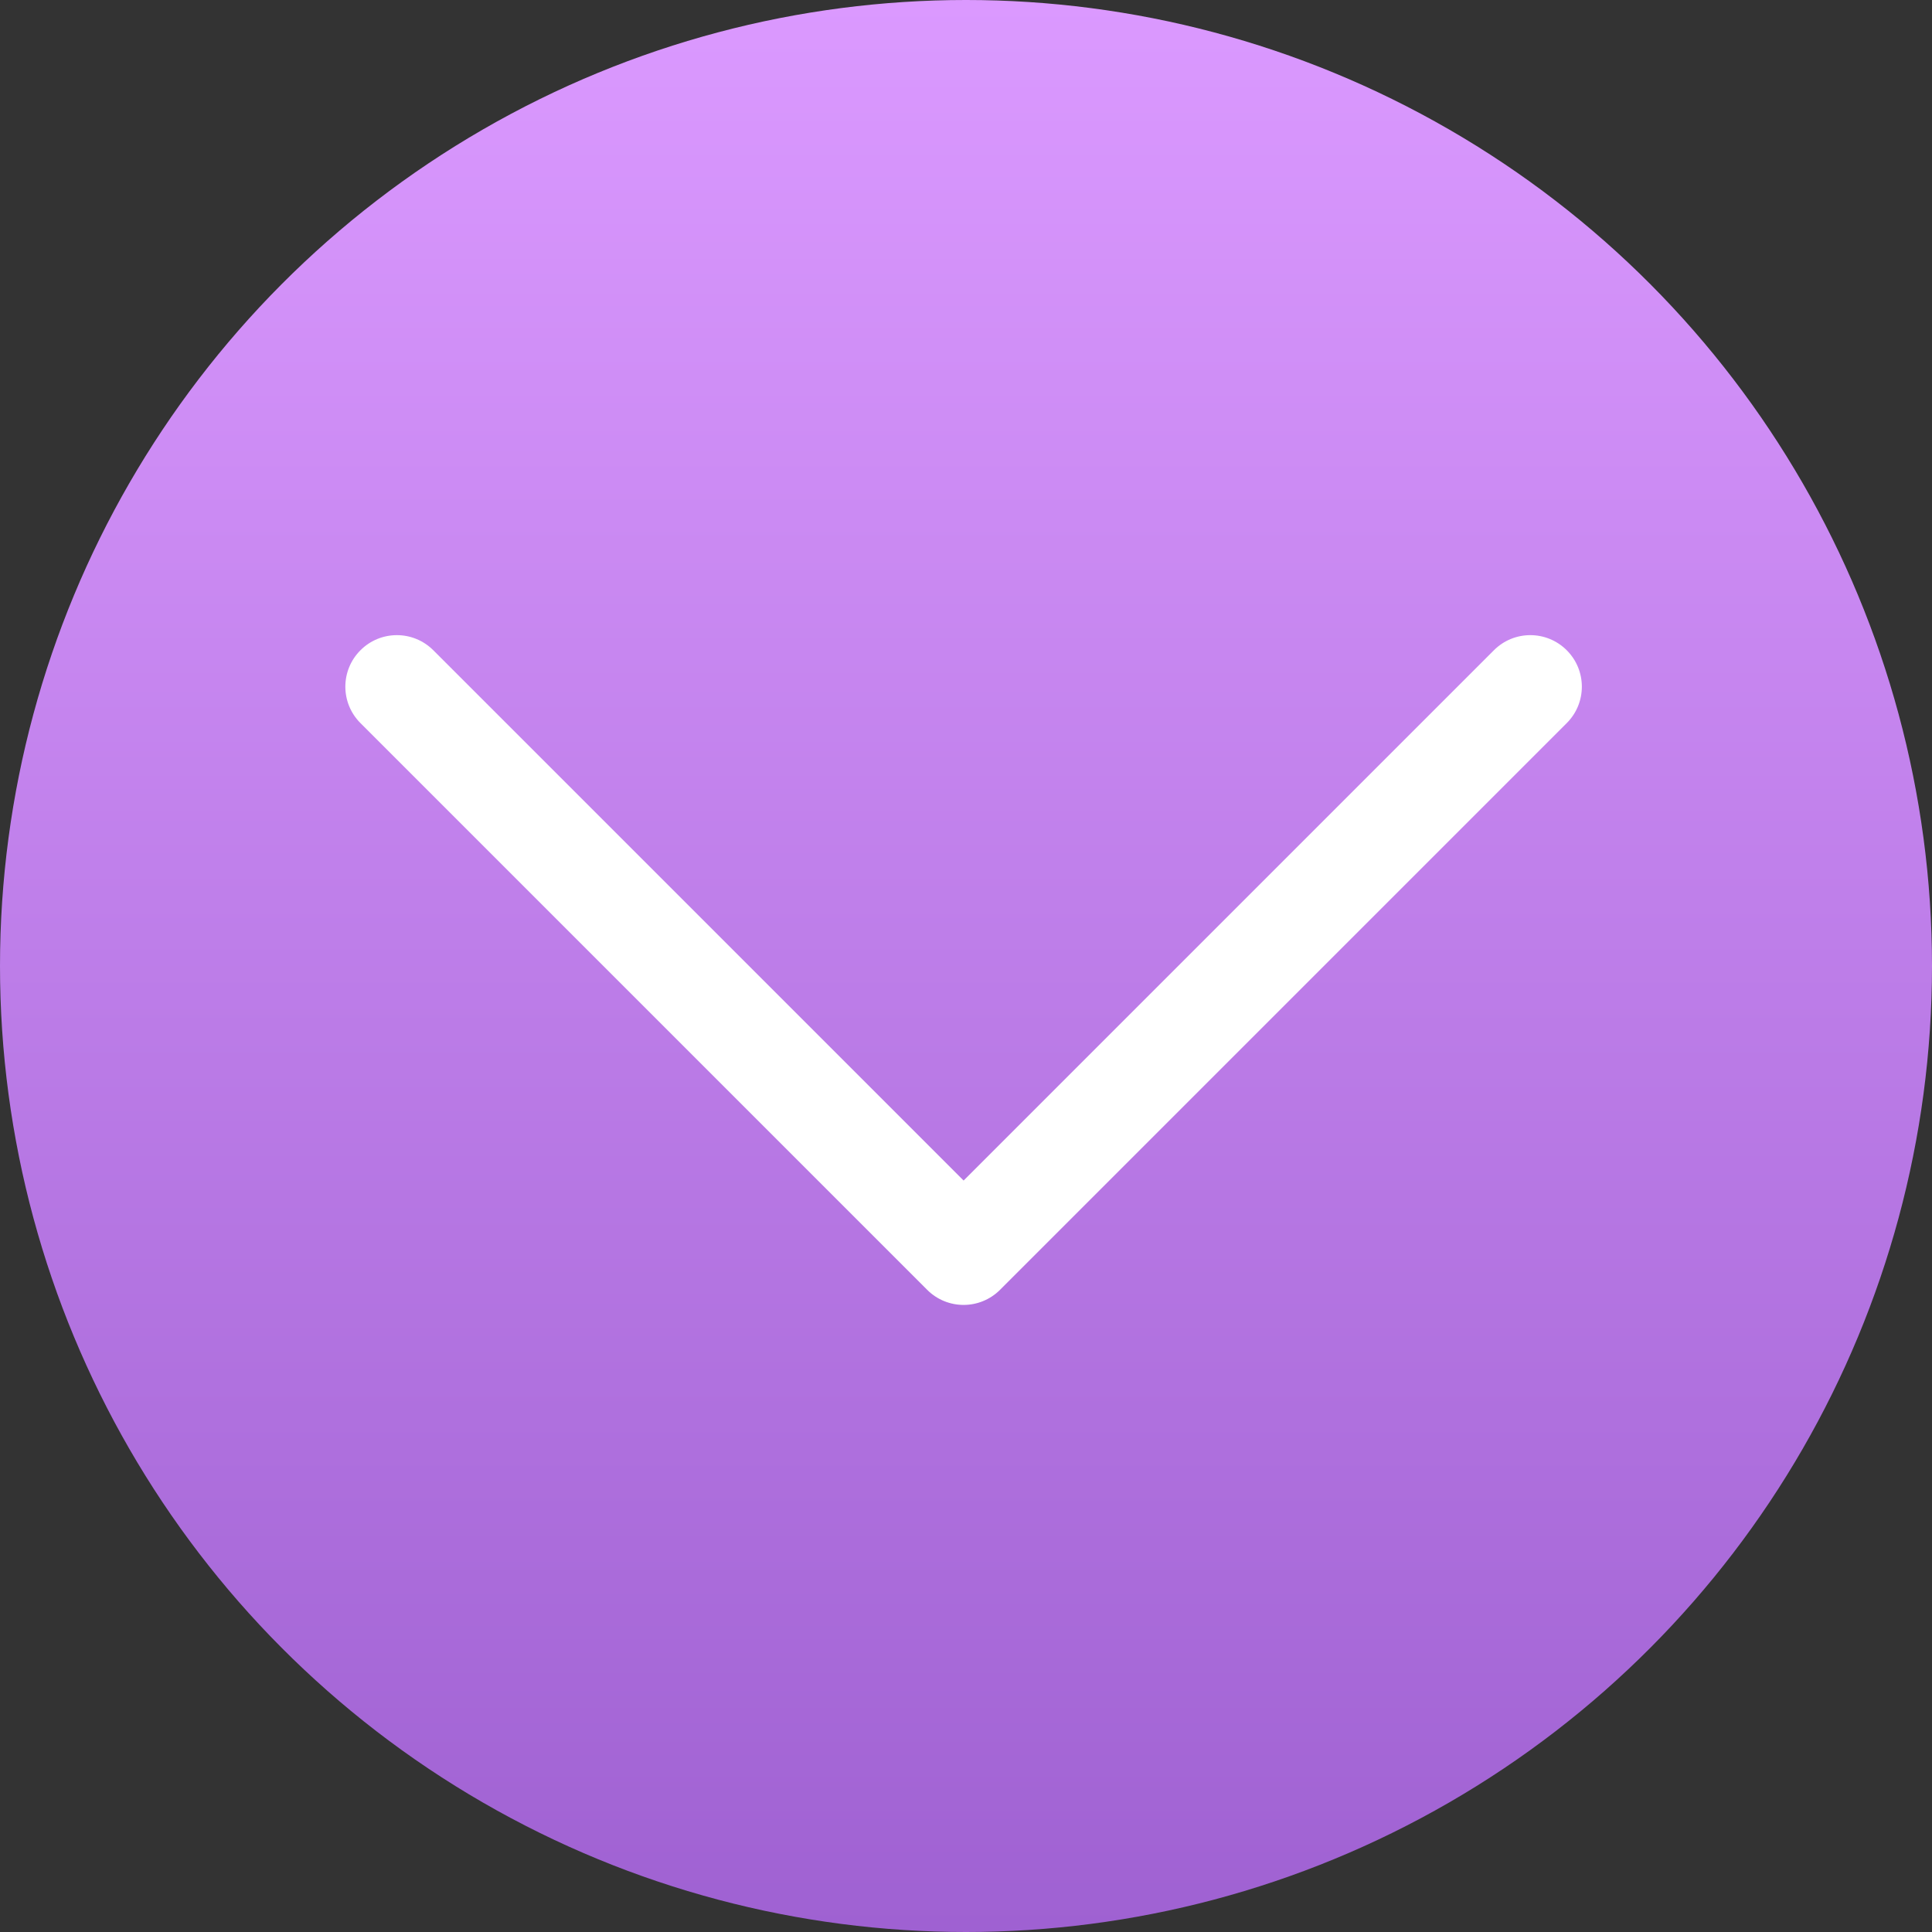
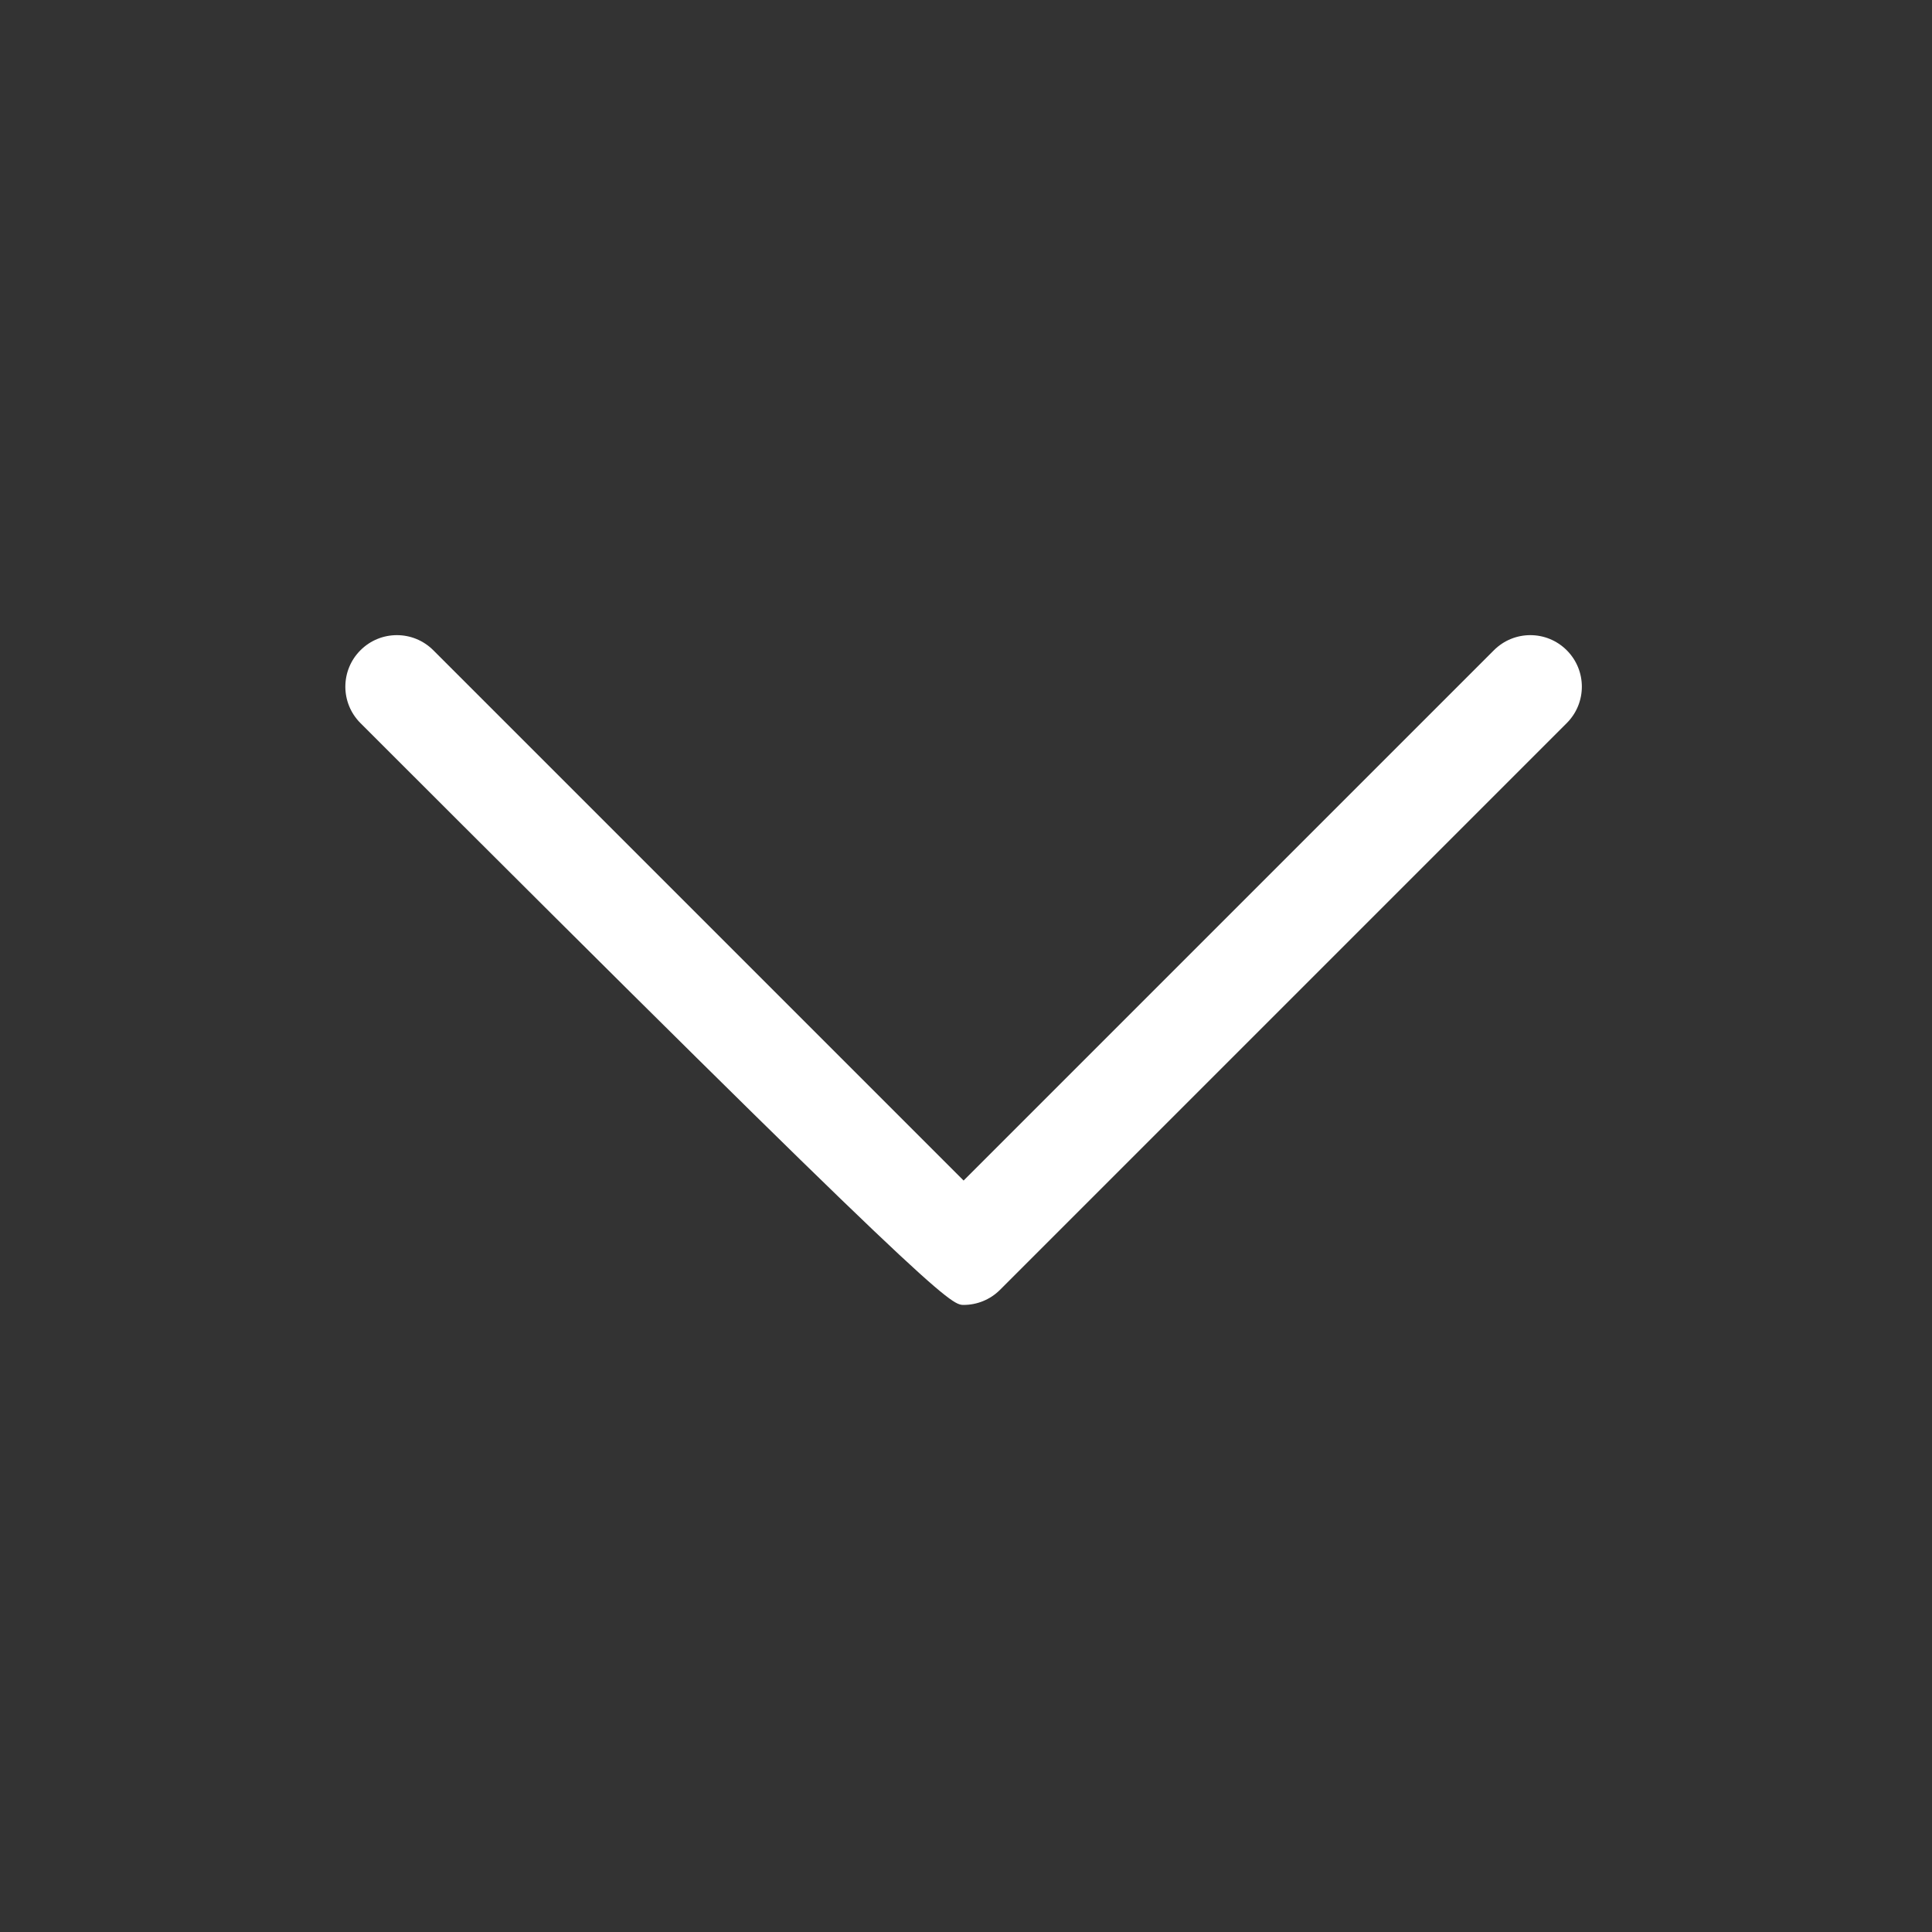
<svg xmlns="http://www.w3.org/2000/svg" width="800" height="800" viewBox="0 0 800 800" fill="none">
  <rect x="0" y="0" width="800" height="800" fill="#333333" stroke="none" />
-   <circle cx="400" cy="400" r="400" fill="url(#paint0_linear_2935_231)" />
-   <path d="M648.755 269.256C640.414 260.915 626.931 260.915 618.59 269.256L399.005 488.84L179.421 269.256C171.08 260.915 157.597 260.915 149.256 269.256C140.915 277.597 140.915 291.08 149.256 299.421L383.923 534.088C388.083 538.248 393.544 540.339 399.006 540.339C404.468 540.339 409.929 538.248 414.089 534.088L648.756 299.421C657.096 291.08 657.096 277.597 648.755 269.256Z" fill="white" />
+   <path d="M648.755 269.256C640.414 260.915 626.931 260.915 618.59 269.256L399.005 488.84L179.421 269.256C171.08 260.915 157.597 260.915 149.256 269.256C140.915 277.597 140.915 291.08 149.256 299.421C388.083 538.248 393.544 540.339 399.006 540.339C404.468 540.339 409.929 538.248 414.089 534.088L648.756 299.421C657.096 291.08 657.096 277.597 648.755 269.256Z" fill="white" />
  <defs>
    <linearGradient id="paint0_linear_2935_231" x1="400" y1="0" x2="400" y2="800" gradientUnits="userSpaceOnUse">
      <stop stop-color="#DB99FF" />
      <stop offset="1" stop-color="#9F61D2" />
    </linearGradient>
  </defs>
</svg>